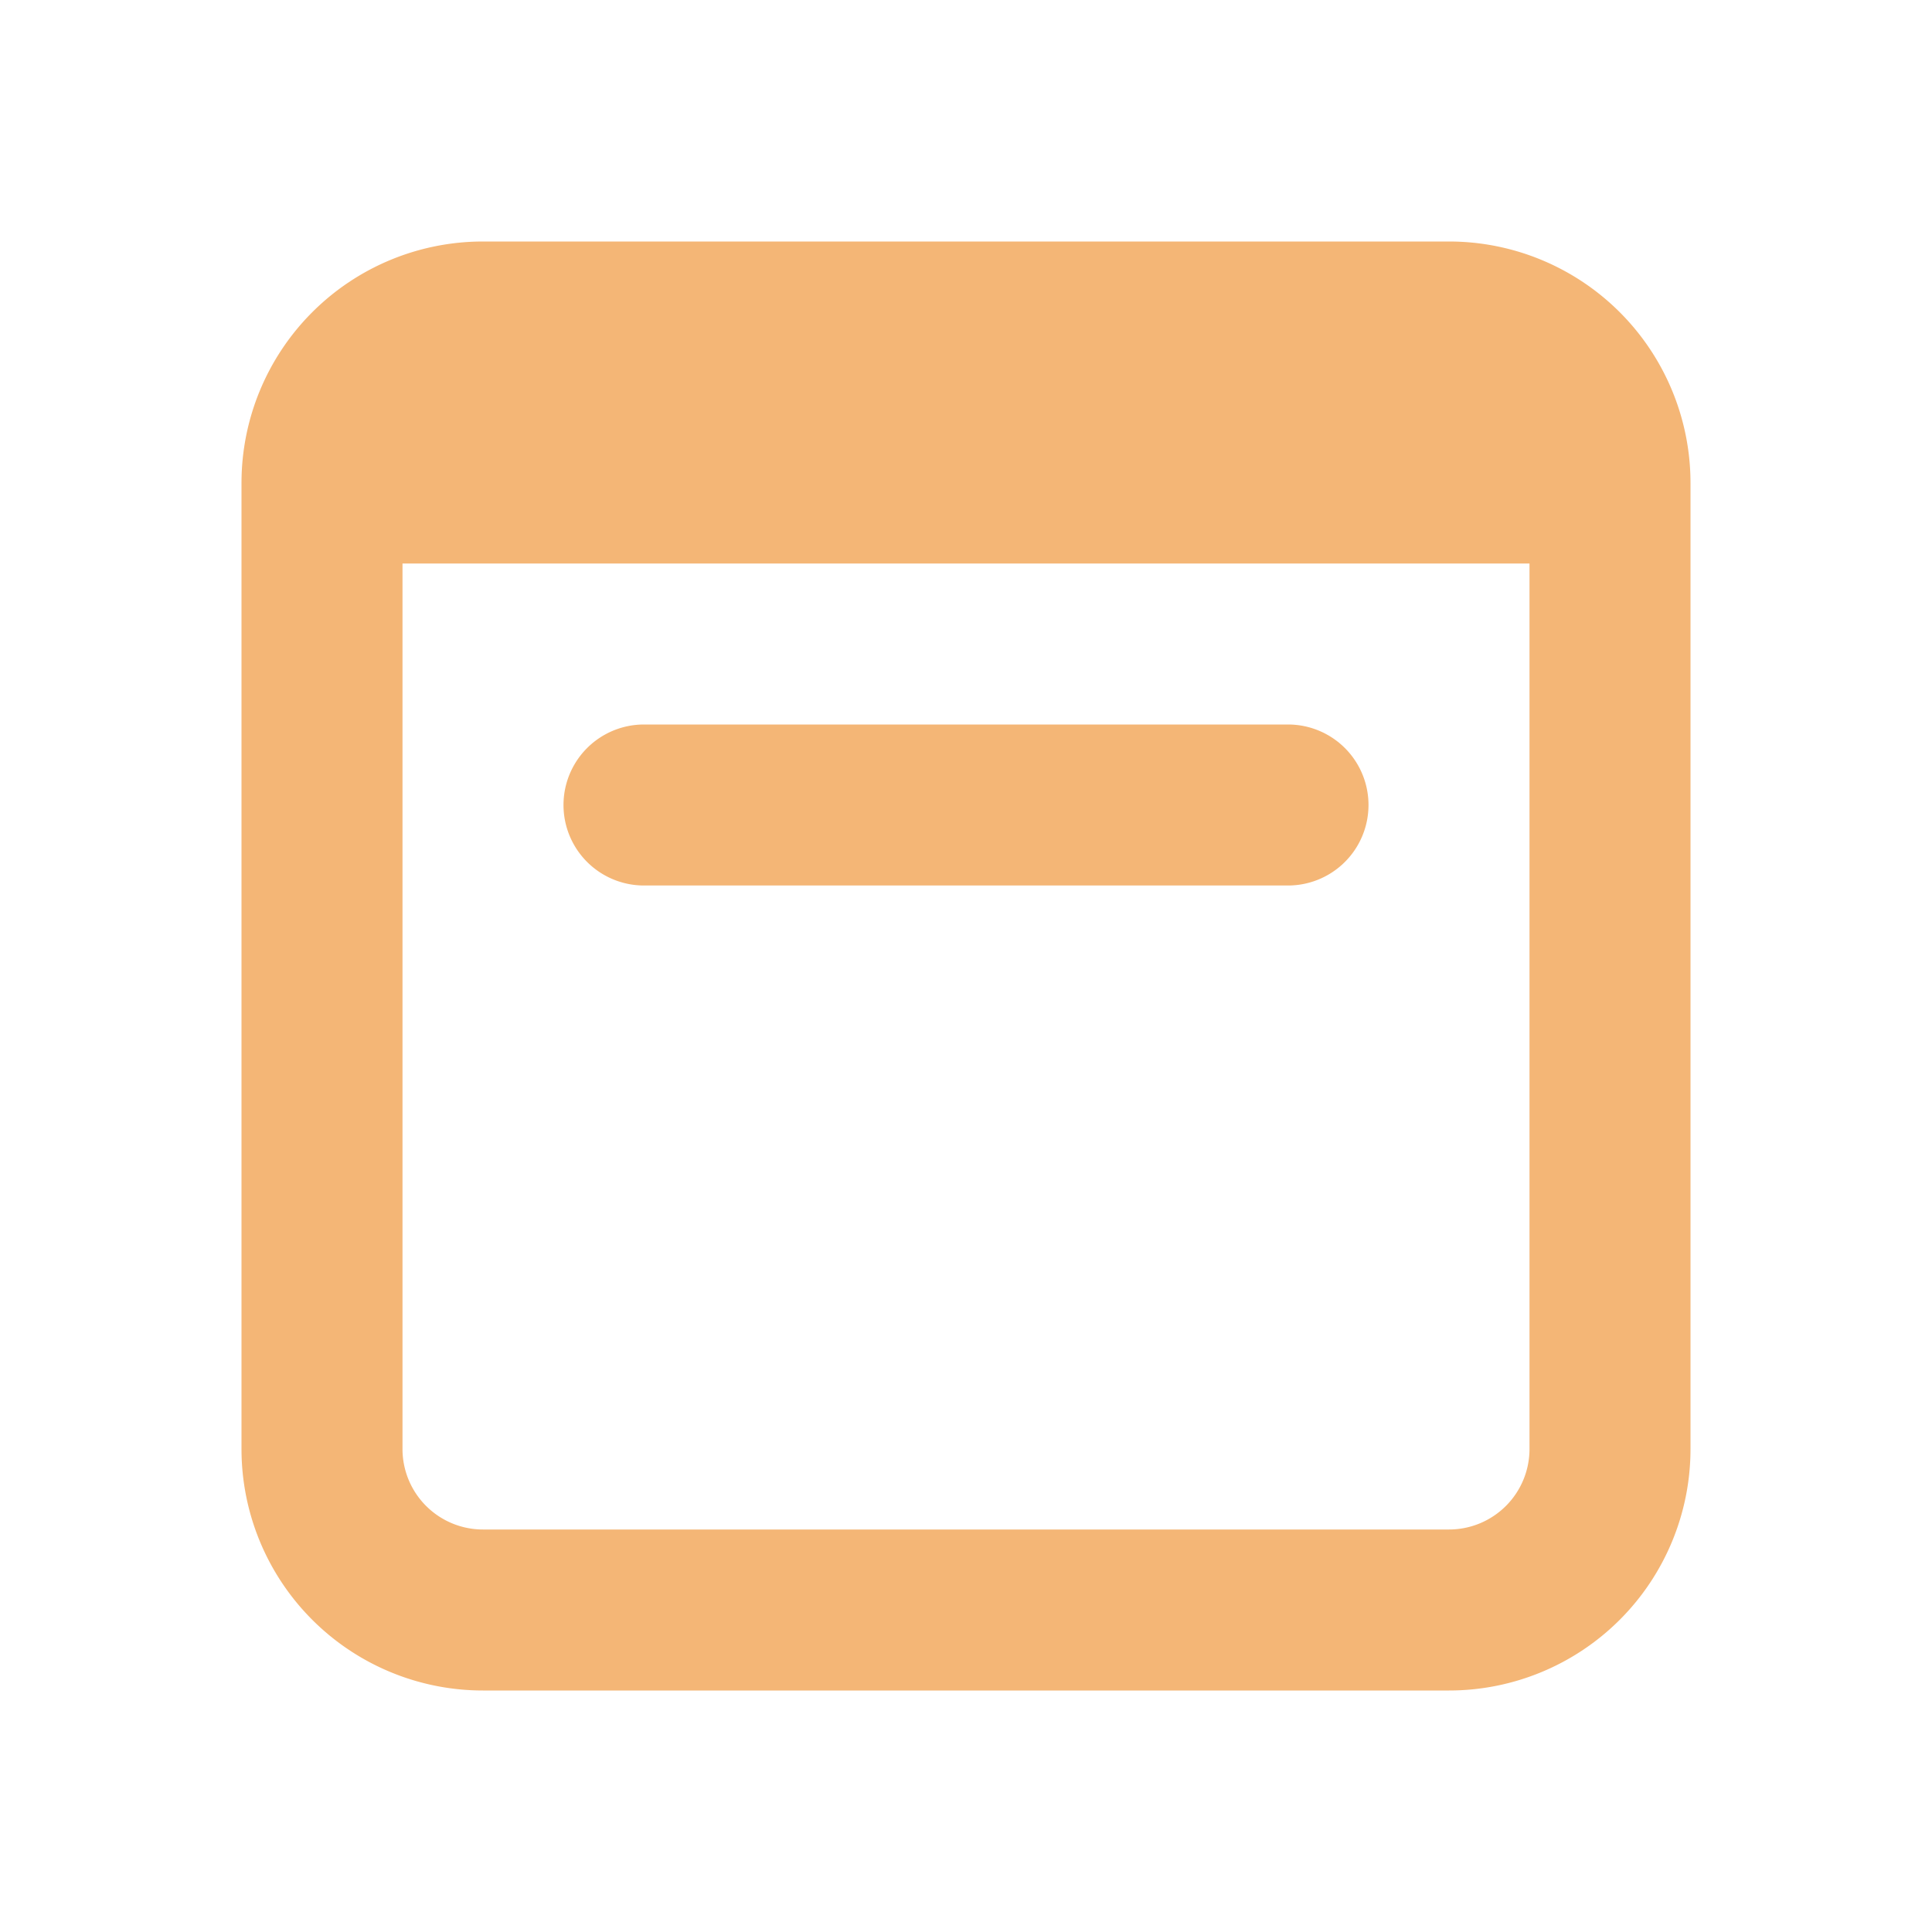
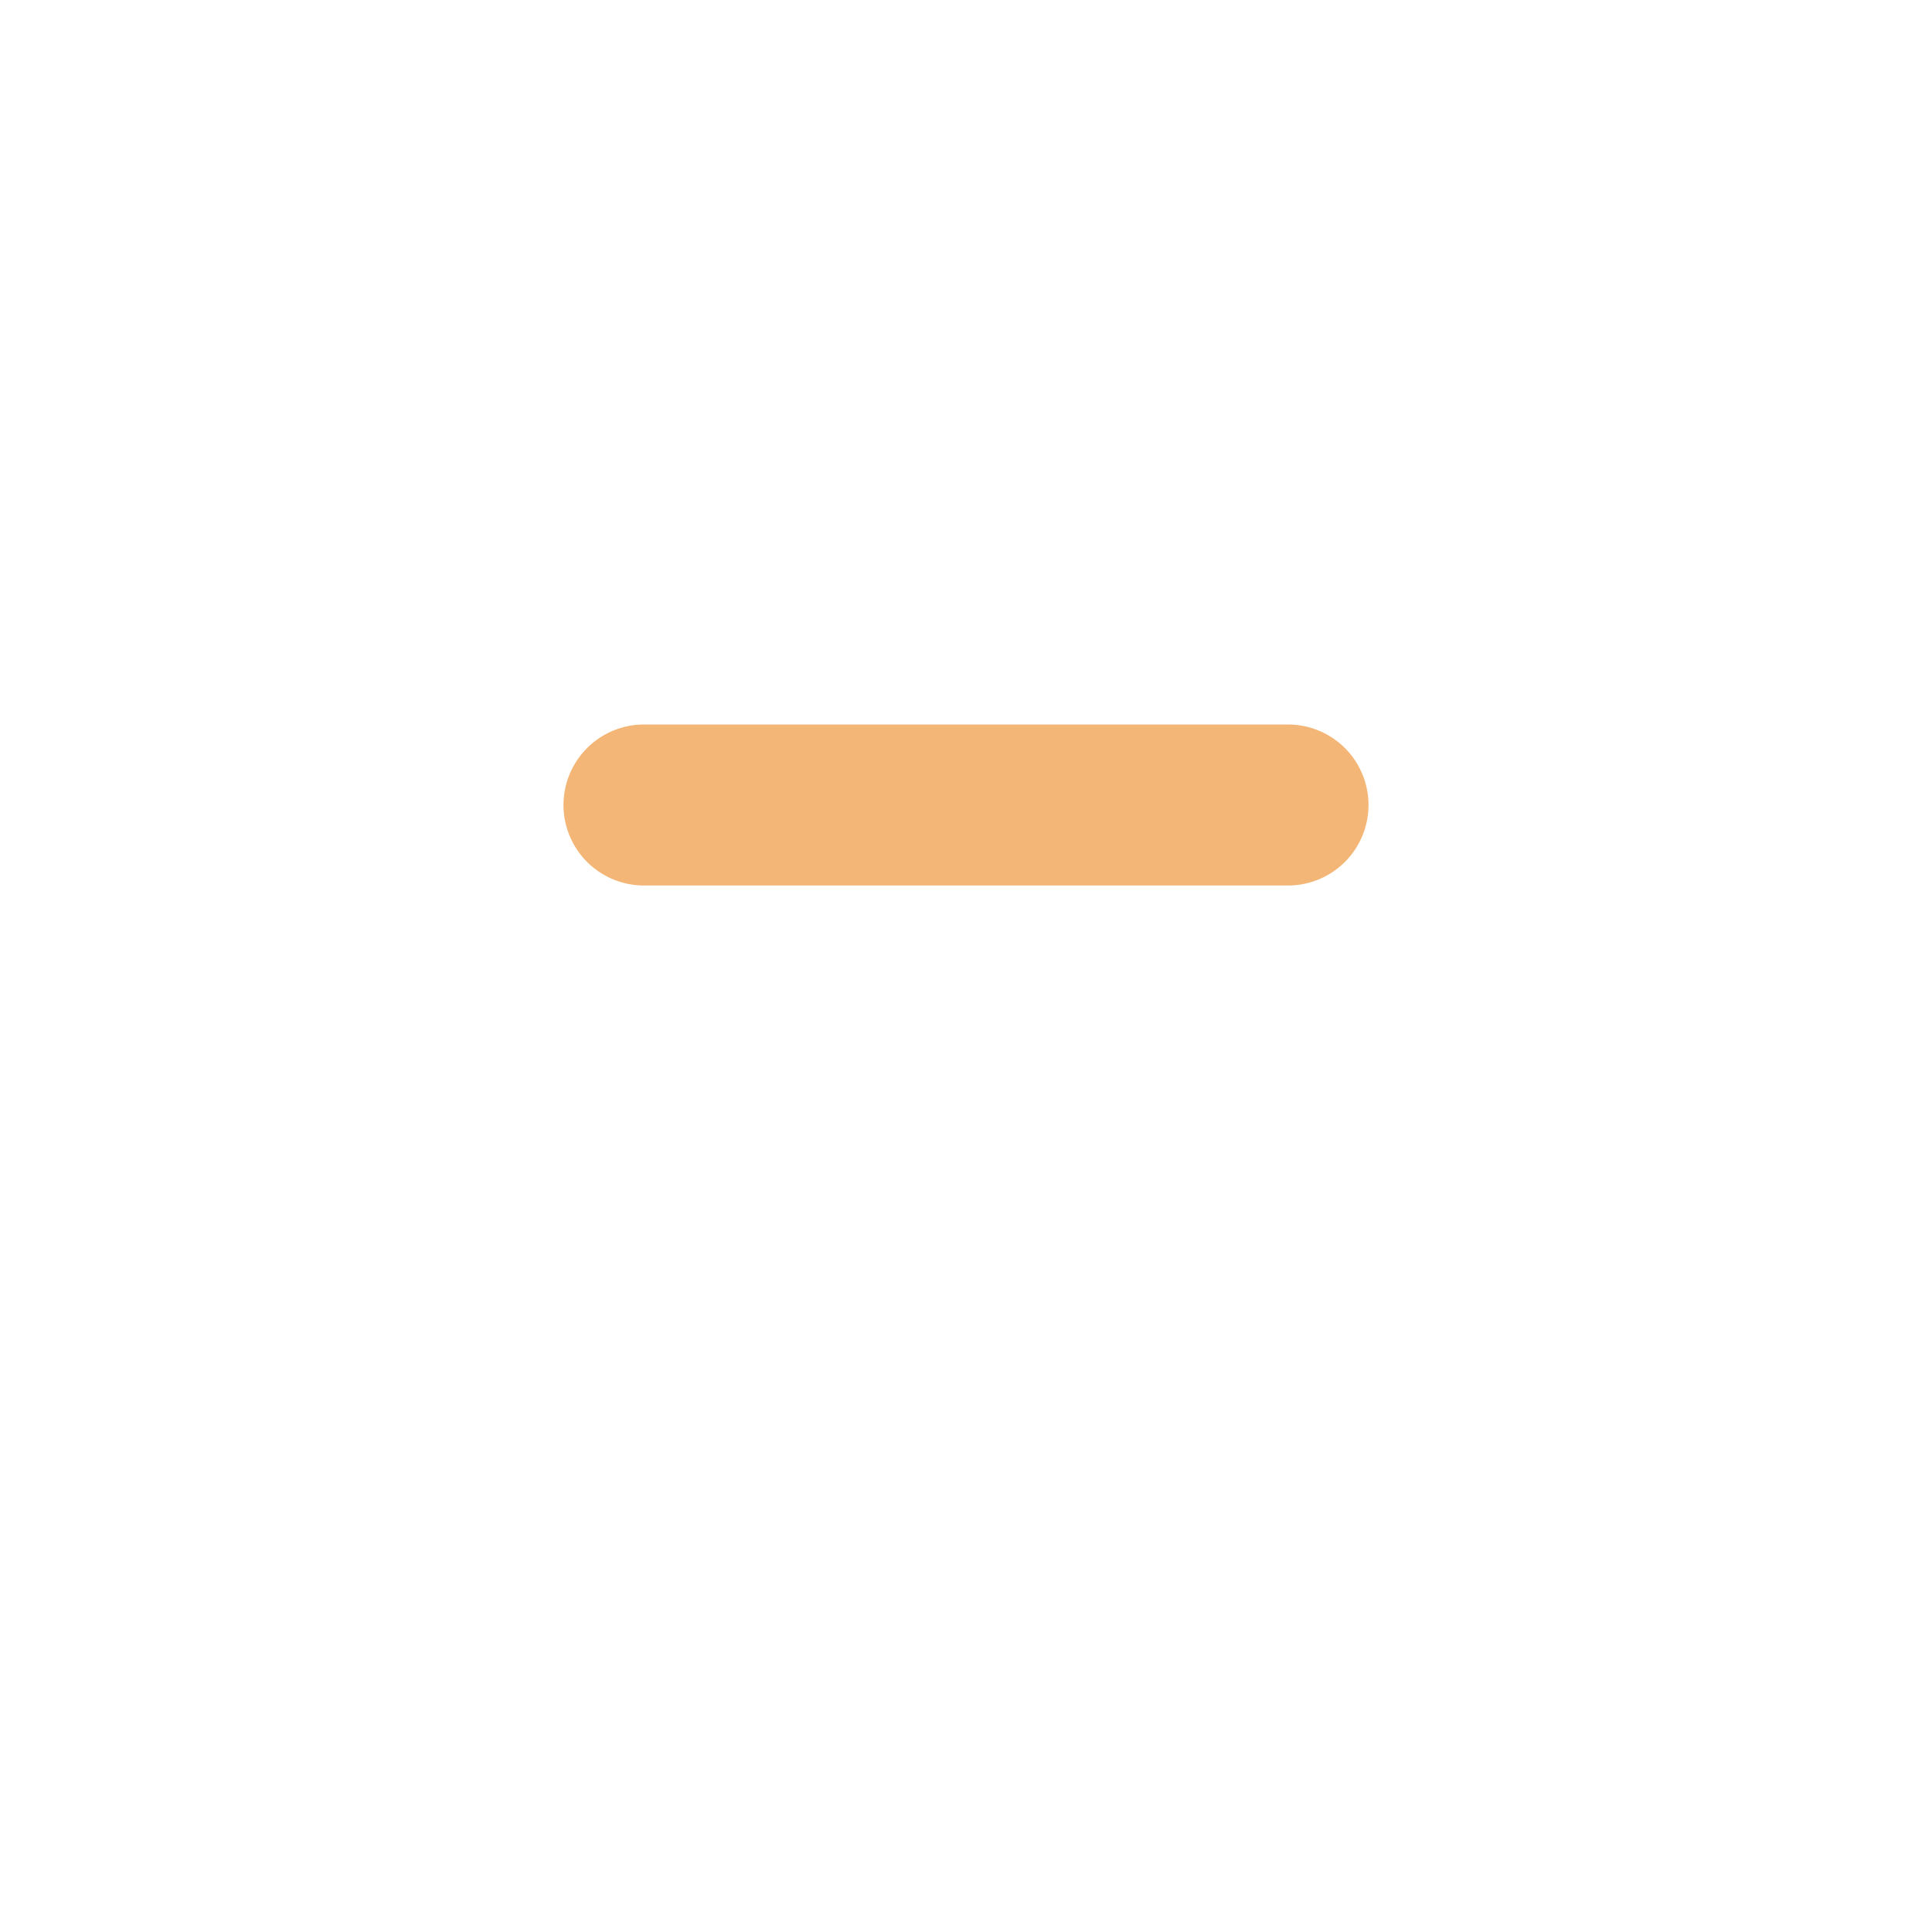
<svg xmlns="http://www.w3.org/2000/svg" width="24" height="24" fill="none">
  <path d="M8 9a1 1 0 100 2h8a1 1 0 100-2H8z" fill="#F4B676" />
-   <path fill-rule="evenodd" clip-rule="evenodd" d="M6 3a3 3 0 00-3 3v12a3 3 0 003 3h12a3 3 0 003-3V6a3 3 0 00-3-3H6zM5 18V7h14v11a1 1 0 01-1 1H6a1 1 0 01-1-1z" fill="#F4B676" />
</svg>